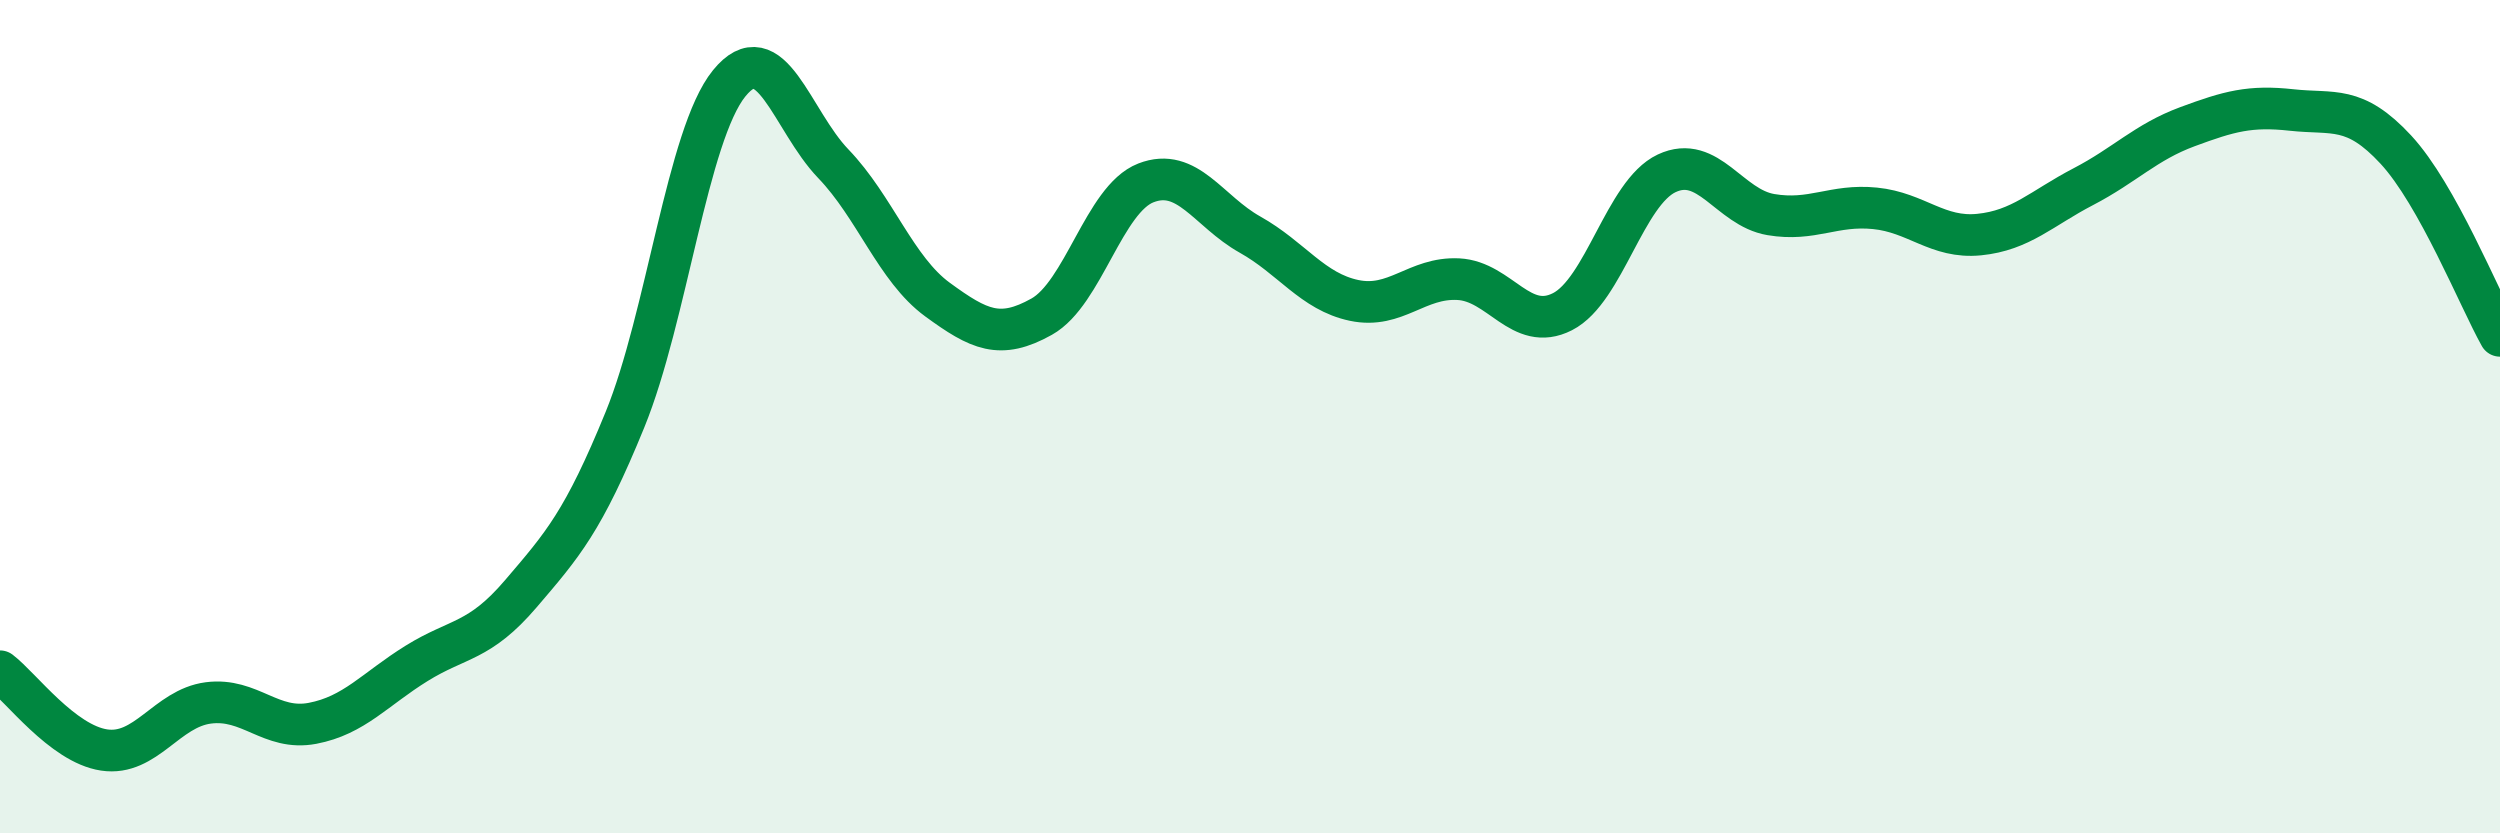
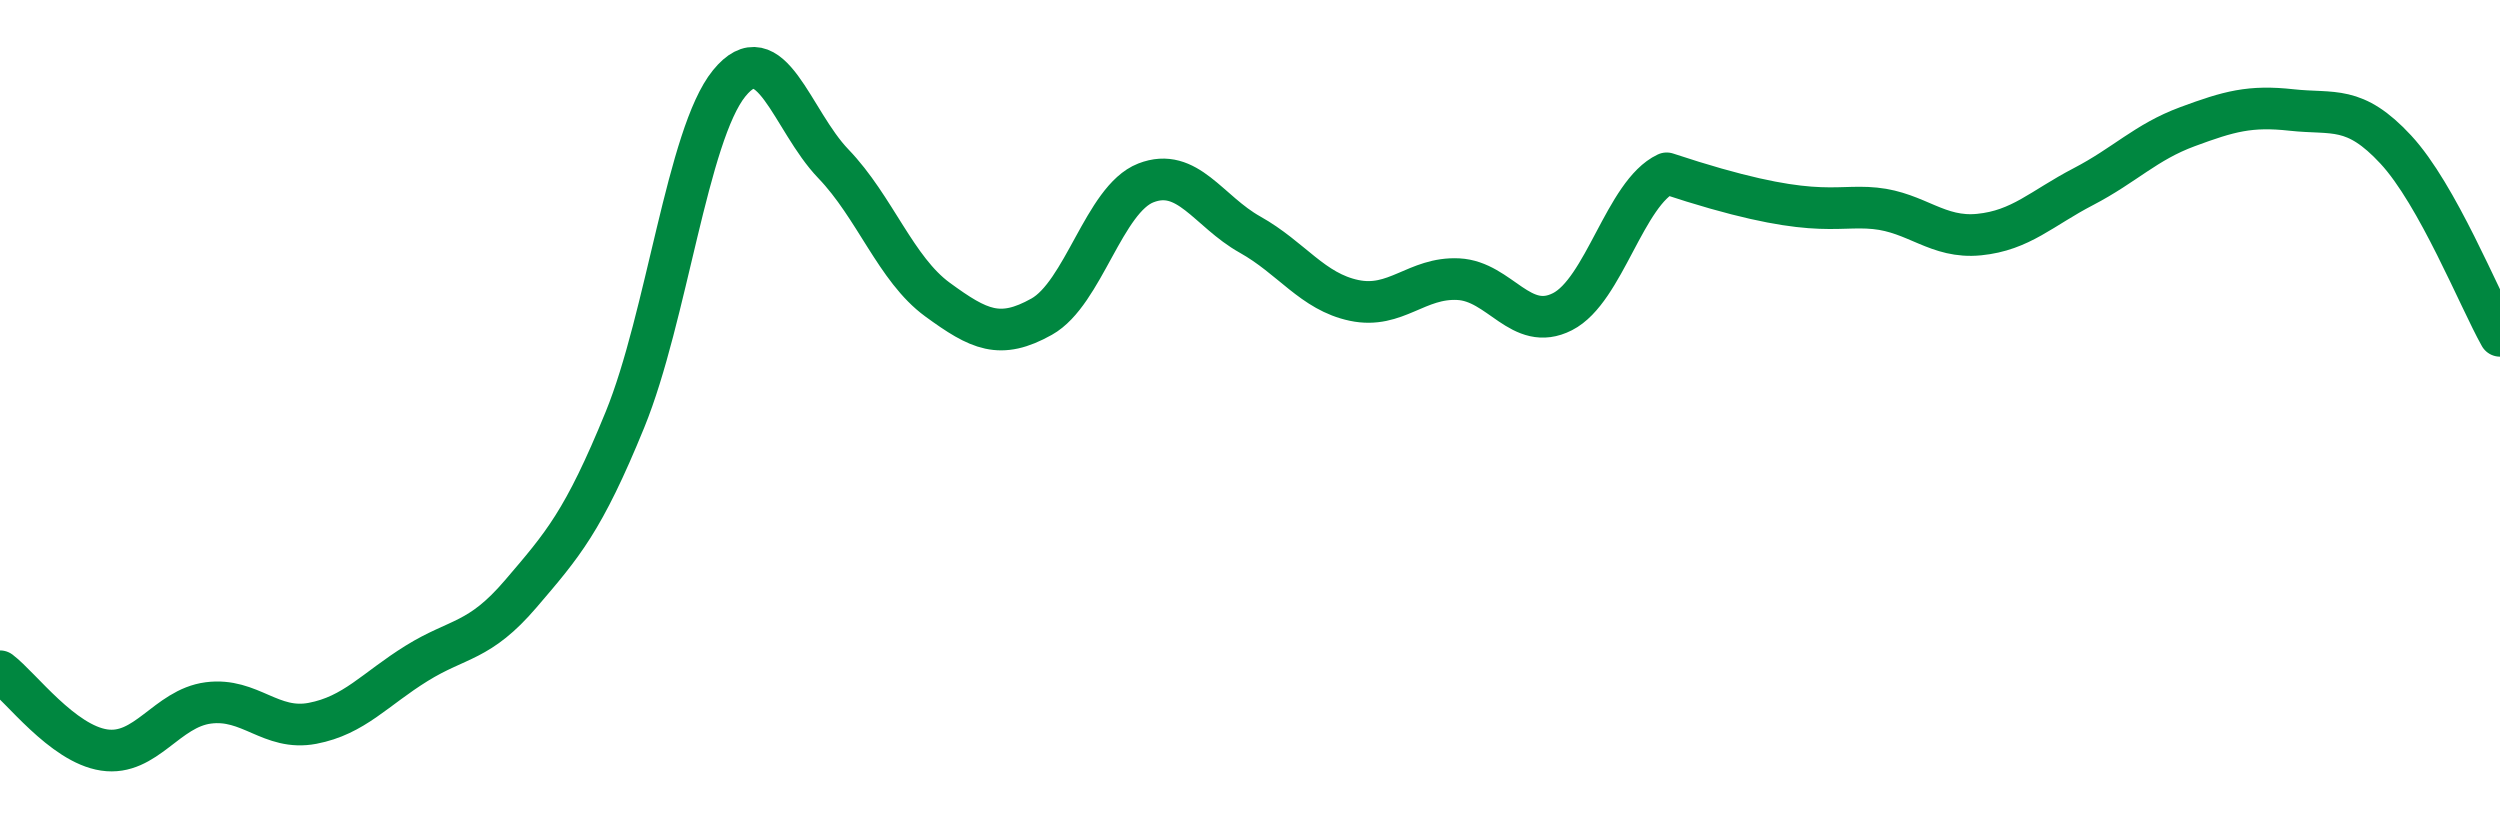
<svg xmlns="http://www.w3.org/2000/svg" width="60" height="20" viewBox="0 0 60 20">
-   <path d="M 0,16.11 C 0.5,16.49 1.5,17.85 2.5,18 C 3.5,18.15 4,17 5,16.87 C 6,16.74 6.5,17.55 7.5,17.36 C 8.5,17.17 9,16.54 10,15.92 C 11,15.3 11.5,15.42 12.5,14.25 C 13.5,13.08 14,12.52 15,10.07 C 16,7.62 16.5,3.23 17.5,2 C 18.5,0.77 19,2.89 20,3.93 C 21,4.97 21.5,6.46 22.5,7.19 C 23.5,7.92 24,8.16 25,7.6 C 26,7.04 26.5,4.78 27.5,4.39 C 28.5,4 29,5.07 30,5.63 C 31,6.19 31.5,7 32.5,7.21 C 33.5,7.42 34,6.65 35,6.7 C 36,6.75 36.5,7.99 37.5,7.48 C 38.5,6.97 39,4.63 40,4.16 C 41,3.69 41.5,4.98 42.5,5.15 C 43.5,5.32 44,4.9 45,5 C 46,5.1 46.5,5.73 47.5,5.63 C 48.5,5.53 49,5 50,4.48 C 51,3.96 51.5,3.41 52.5,3.04 C 53.5,2.67 54,2.53 55,2.64 C 56,2.75 56.5,2.51 57.5,3.59 C 58.5,4.67 59.5,7.17 60,8.06L60 20L0 20Z" fill="#008740" opacity="0.1" stroke-linecap="round" stroke-linejoin="round" />
-   <path d="M 0,16.11 C 0.5,16.49 1.5,17.85 2.5,18 C 3.5,18.15 4,17 5,16.87 C 6,16.74 6.5,17.55 7.5,17.36 C 8.5,17.17 9,16.54 10,15.92 C 11,15.3 11.5,15.42 12.5,14.25 C 13.5,13.08 14,12.52 15,10.07 C 16,7.62 16.5,3.23 17.5,2 C 18.5,0.77 19,2.89 20,3.93 C 21,4.97 21.5,6.46 22.5,7.19 C 23.5,7.92 24,8.16 25,7.6 C 26,7.04 26.5,4.78 27.5,4.39 C 28.5,4 29,5.07 30,5.63 C 31,6.19 31.5,7 32.5,7.21 C 33.5,7.42 34,6.65 35,6.7 C 36,6.75 36.5,7.99 37.5,7.48 C 38.5,6.97 39,4.63 40,4.16 C 41,3.69 41.5,4.98 42.5,5.15 C 43.5,5.32 44,4.9 45,5 C 46,5.1 46.5,5.73 47.5,5.63 C 48.5,5.53 49,5 50,4.48 C 51,3.96 51.5,3.41 52.5,3.04 C 53.5,2.67 54,2.53 55,2.64 C 56,2.75 56.5,2.51 57.5,3.59 C 58.5,4.67 59.5,7.17 60,8.06" stroke="#008740" stroke-width="1" fill="none" stroke-linecap="round" stroke-linejoin="round" />
+   <path d="M 0,16.11 C 0.5,16.49 1.5,17.85 2.5,18 C 3.5,18.15 4,17 5,16.87 C 6,16.74 6.5,17.55 7.5,17.36 C 8.5,17.17 9,16.54 10,15.92 C 11,15.3 11.5,15.42 12.5,14.25 C 13.5,13.08 14,12.52 15,10.07 C 16,7.62 16.5,3.23 17.5,2 C 18.5,0.77 19,2.89 20,3.93 C 21,4.97 21.5,6.46 22.5,7.19 C 23.5,7.92 24,8.16 25,7.6 C 26,7.04 26.5,4.78 27.5,4.39 C 28.5,4 29,5.07 30,5.63 C 31,6.19 31.5,7 32.5,7.21 C 33.5,7.42 34,6.65 35,6.7 C 36,6.75 36.5,7.99 37.5,7.48 C 38.5,6.97 39,4.63 40,4.16 C 43.5,5.32 44,4.9 45,5 C 46,5.1 46.5,5.73 47.5,5.63 C 48.5,5.53 49,5 50,4.48 C 51,3.96 51.5,3.41 52.5,3.04 C 53.5,2.67 54,2.53 55,2.64 C 56,2.75 56.5,2.51 57.5,3.59 C 58.5,4.67 59.5,7.17 60,8.06" stroke="#008740" stroke-width="1" fill="none" stroke-linecap="round" stroke-linejoin="round" />
</svg>